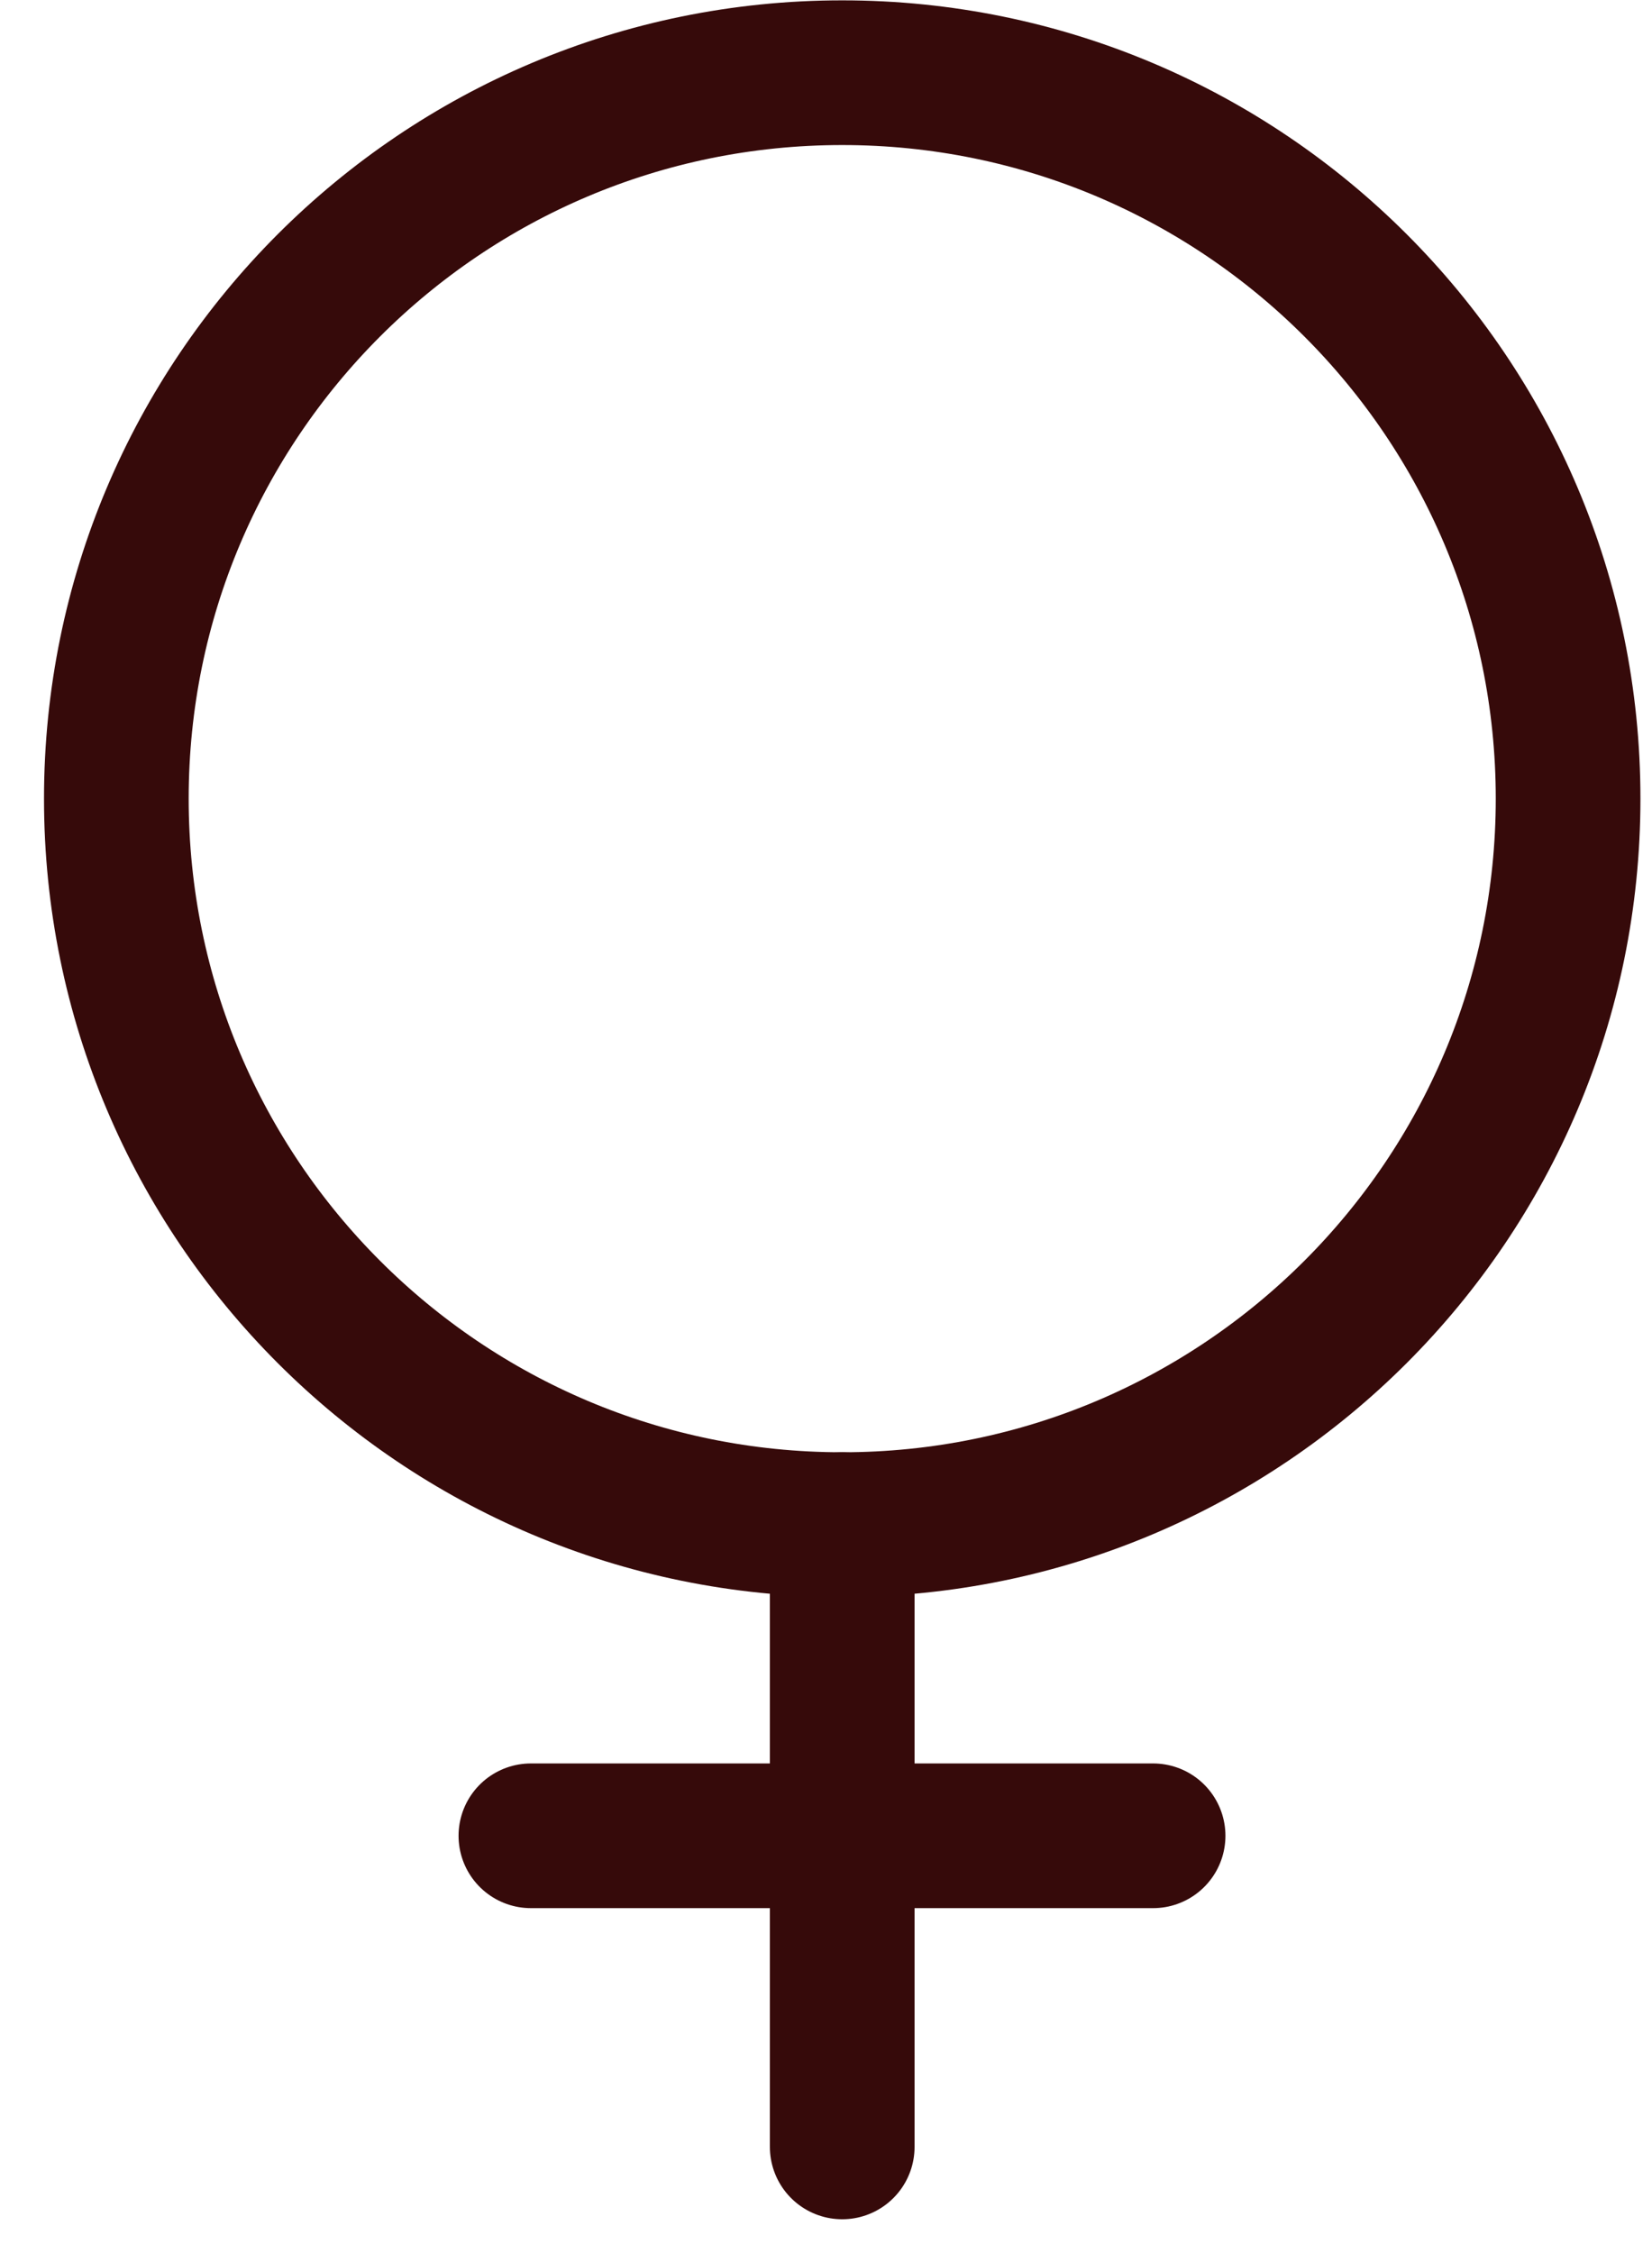
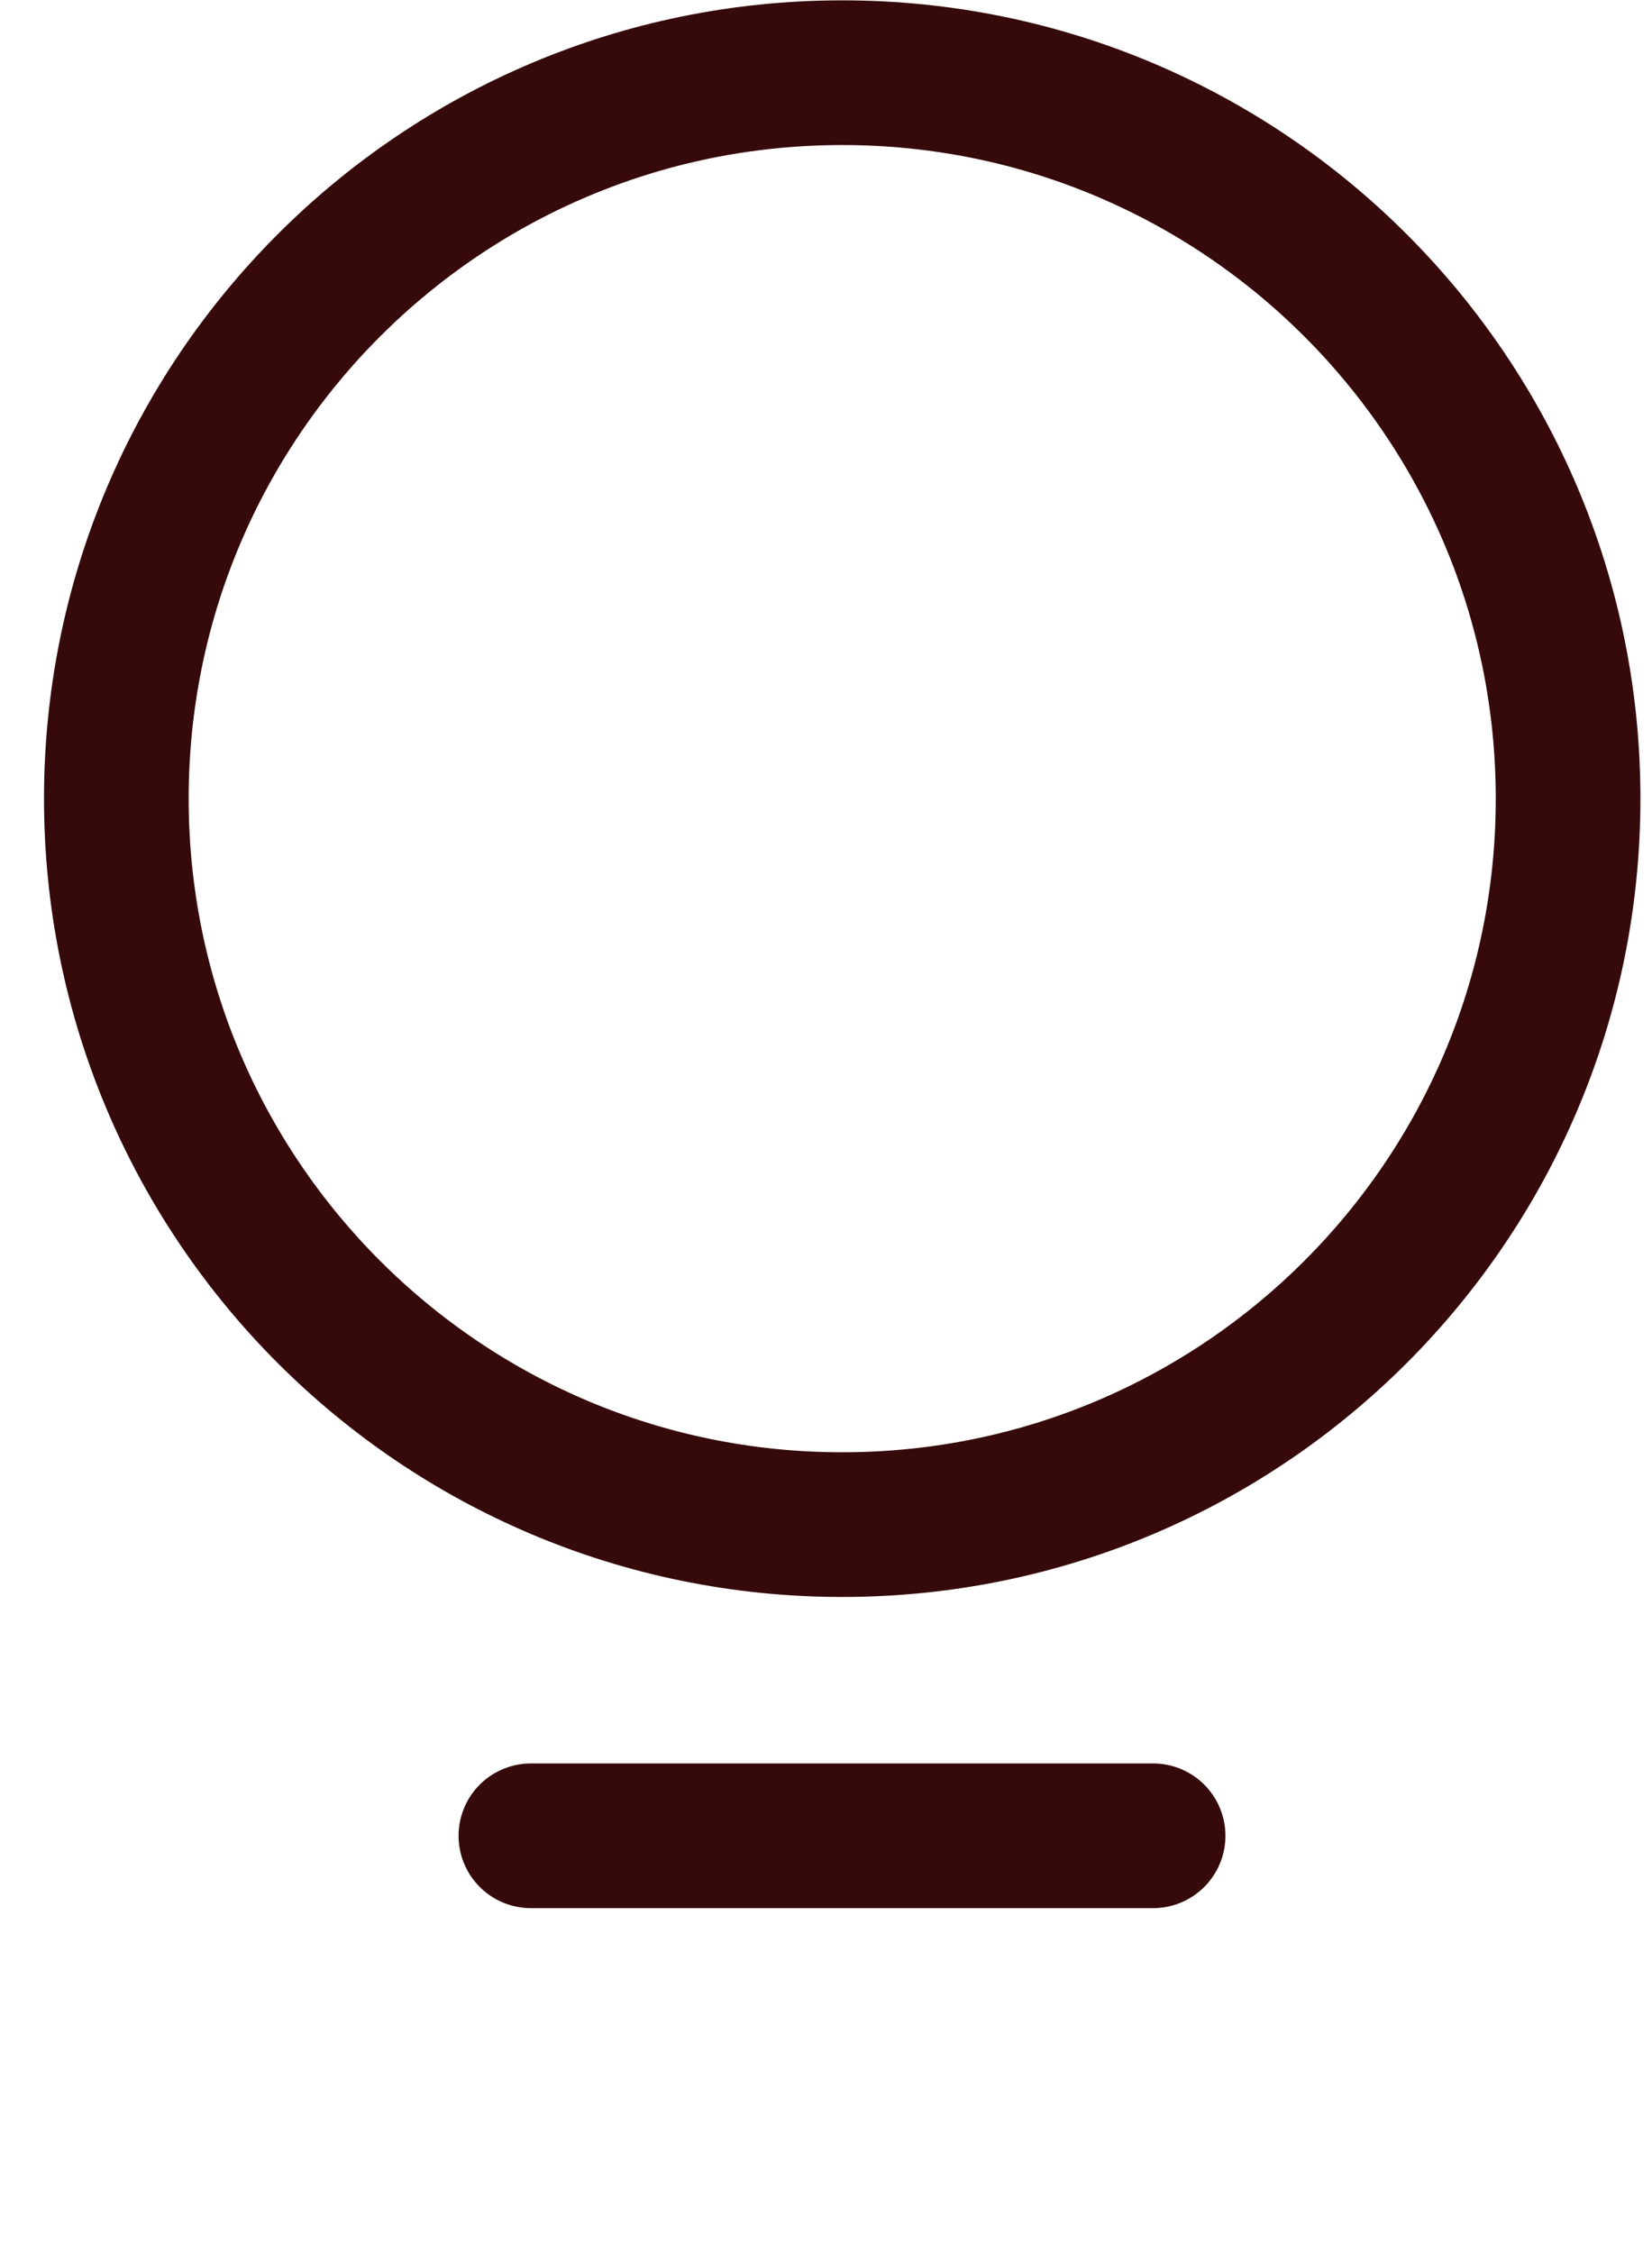
<svg xmlns="http://www.w3.org/2000/svg" width="33" height="45" viewBox="0 0 33 45" fill="none">
  <g id="ð¦ icon &quot;man&quot;">
    <g id="Group">
-       <path id="Vector" d="M16.824 30.451C24.832 30.451 31.324 23.96 31.324 15.951C31.324 7.943 24.832 1.452 16.824 1.452C8.816 1.452 2.324 7.943 2.324 15.951C2.324 23.96 8.816 30.451 16.824 30.451Z" stroke="#360A0A" stroke-width="2.89" stroke-linecap="round" stroke-linejoin="round" />
-       <path id="Vector_2" d="M16.824 30.451V42.88" stroke="#360A0A" stroke-width="2.89" stroke-linecap="round" stroke-linejoin="round" />
+       <path id="Vector" d="M16.824 30.451C24.832 30.451 31.324 23.96 31.324 15.951C31.324 7.943 24.832 1.452 16.824 1.452C8.816 1.452 2.324 7.943 2.324 15.951C2.324 23.96 8.816 30.451 16.824 30.451" stroke="#360A0A" stroke-width="2.89" stroke-linecap="round" stroke-linejoin="round" />
      <path id="Vector_3" d="M23.034 36.666H10.605" stroke="#360A0A" stroke-width="2.89" stroke-linecap="round" stroke-linejoin="round" />
    </g>
  </g>
</svg>